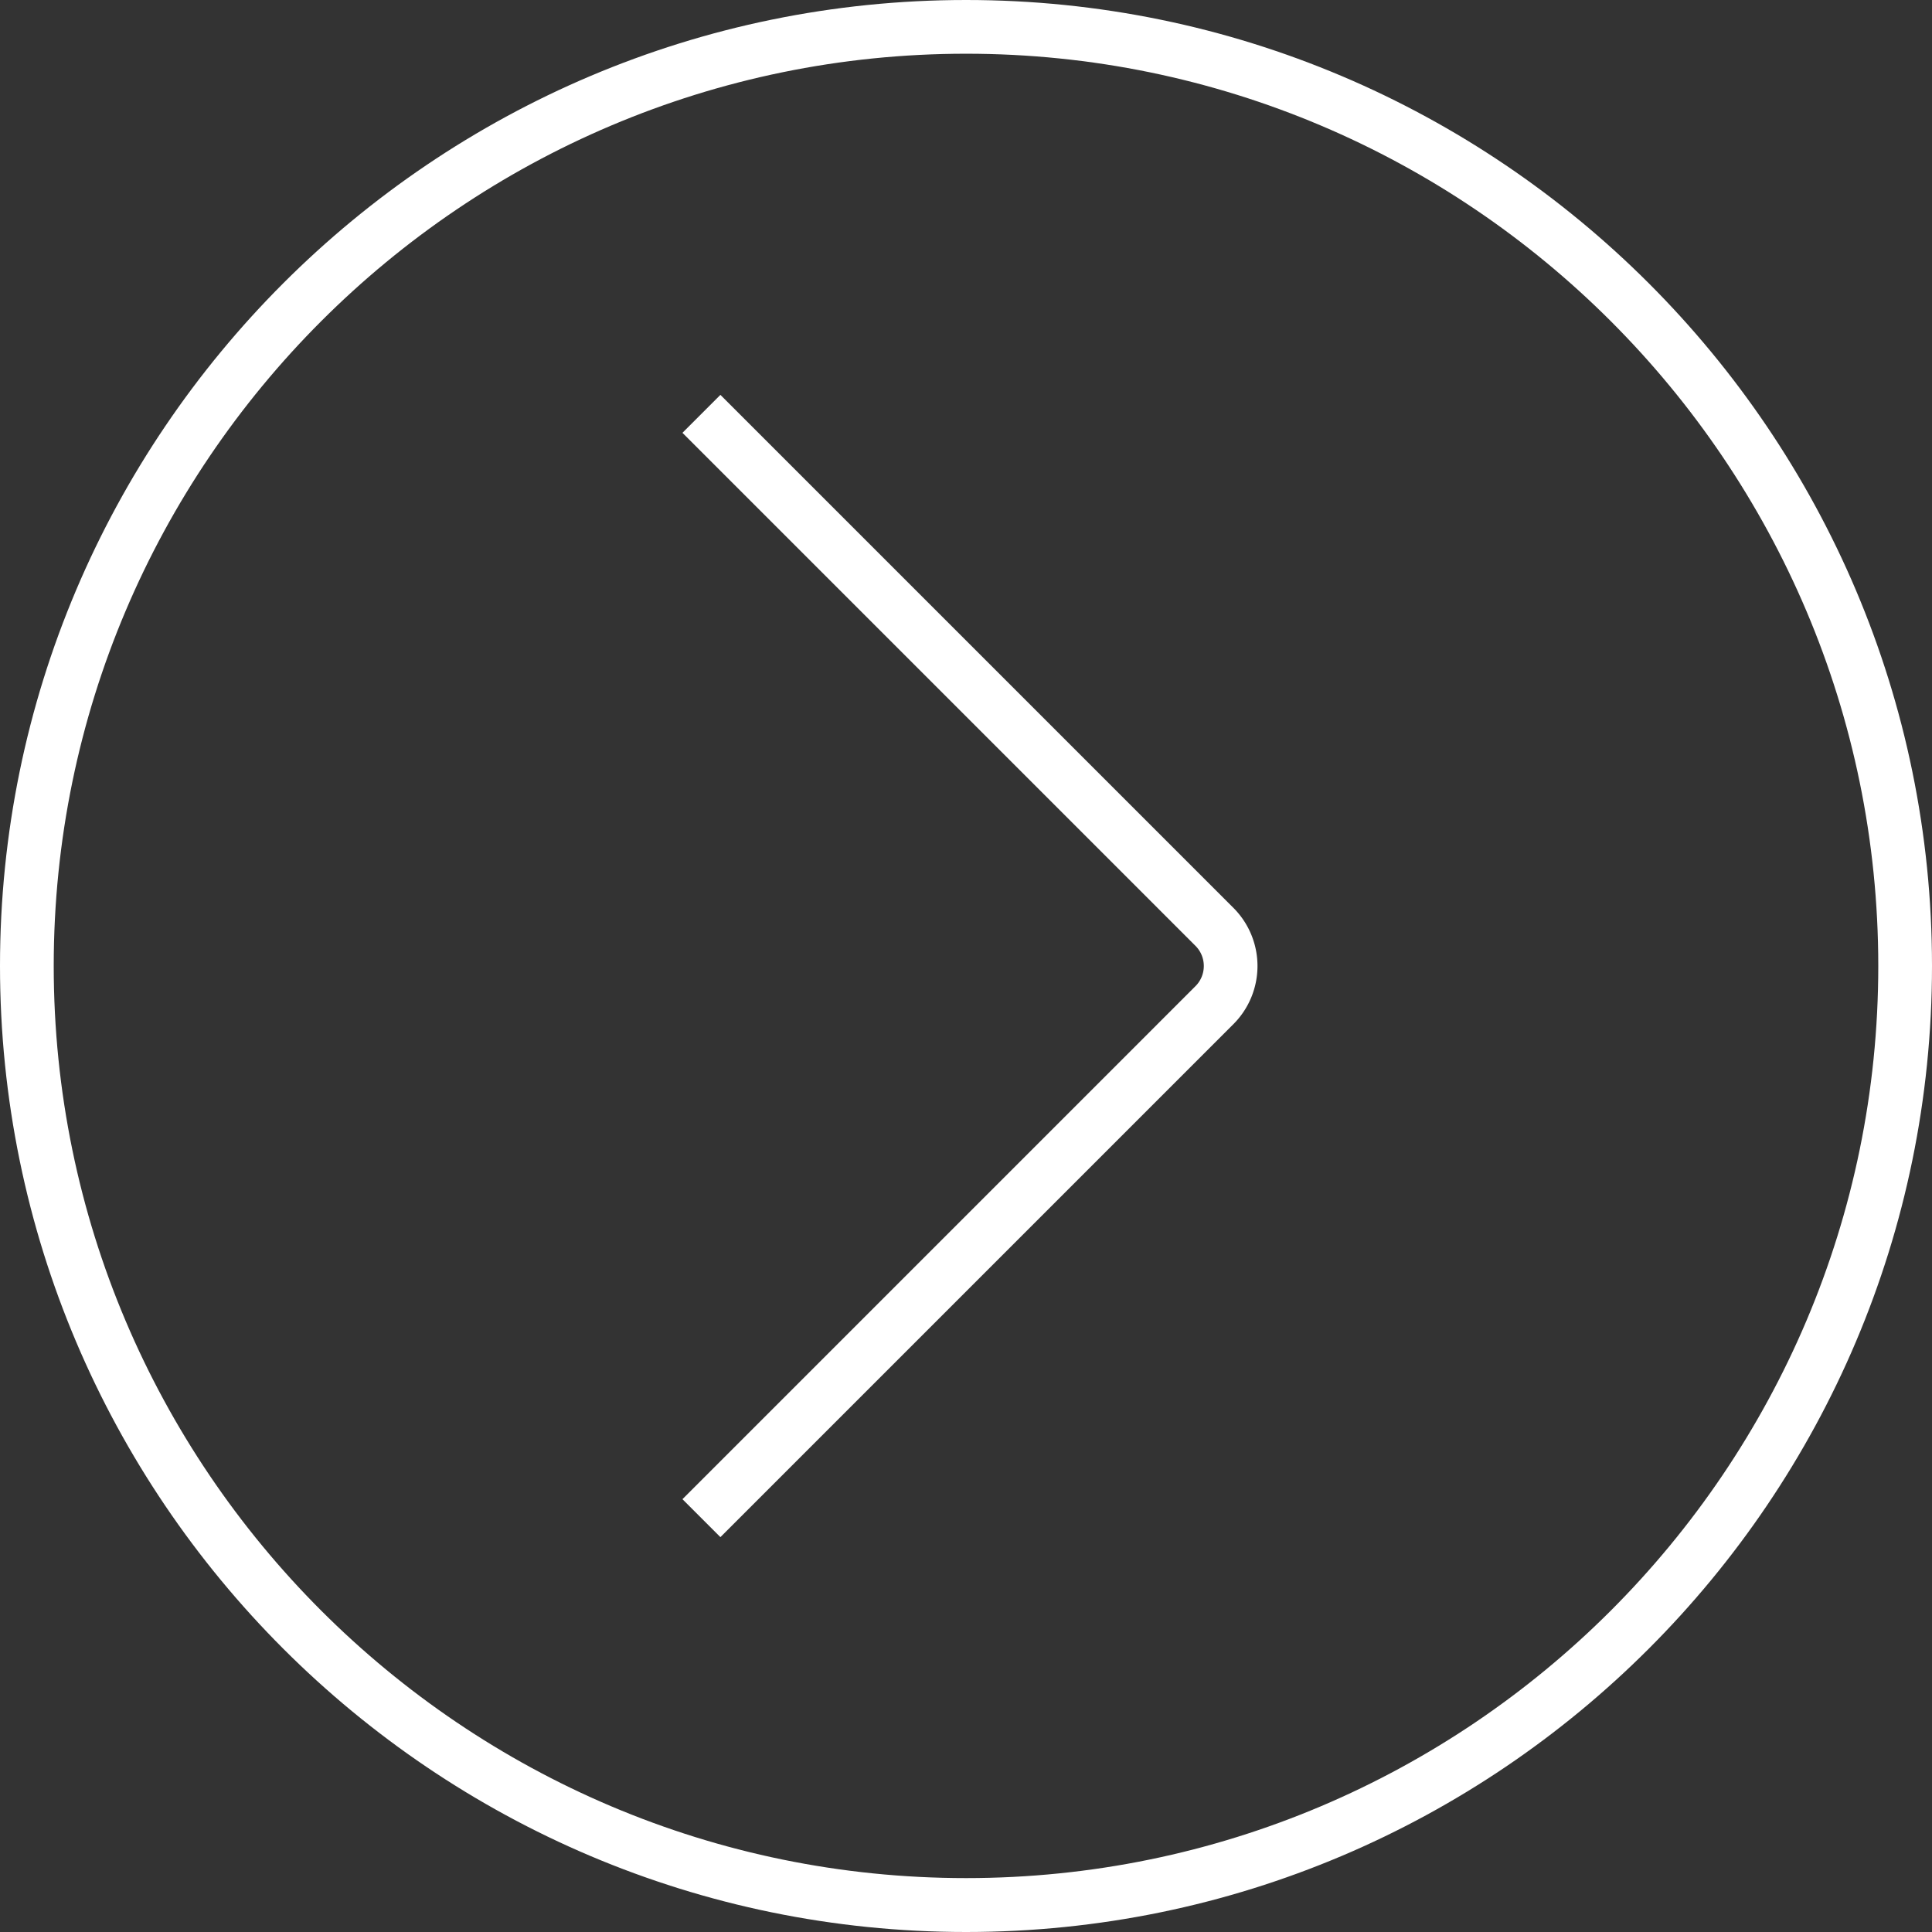
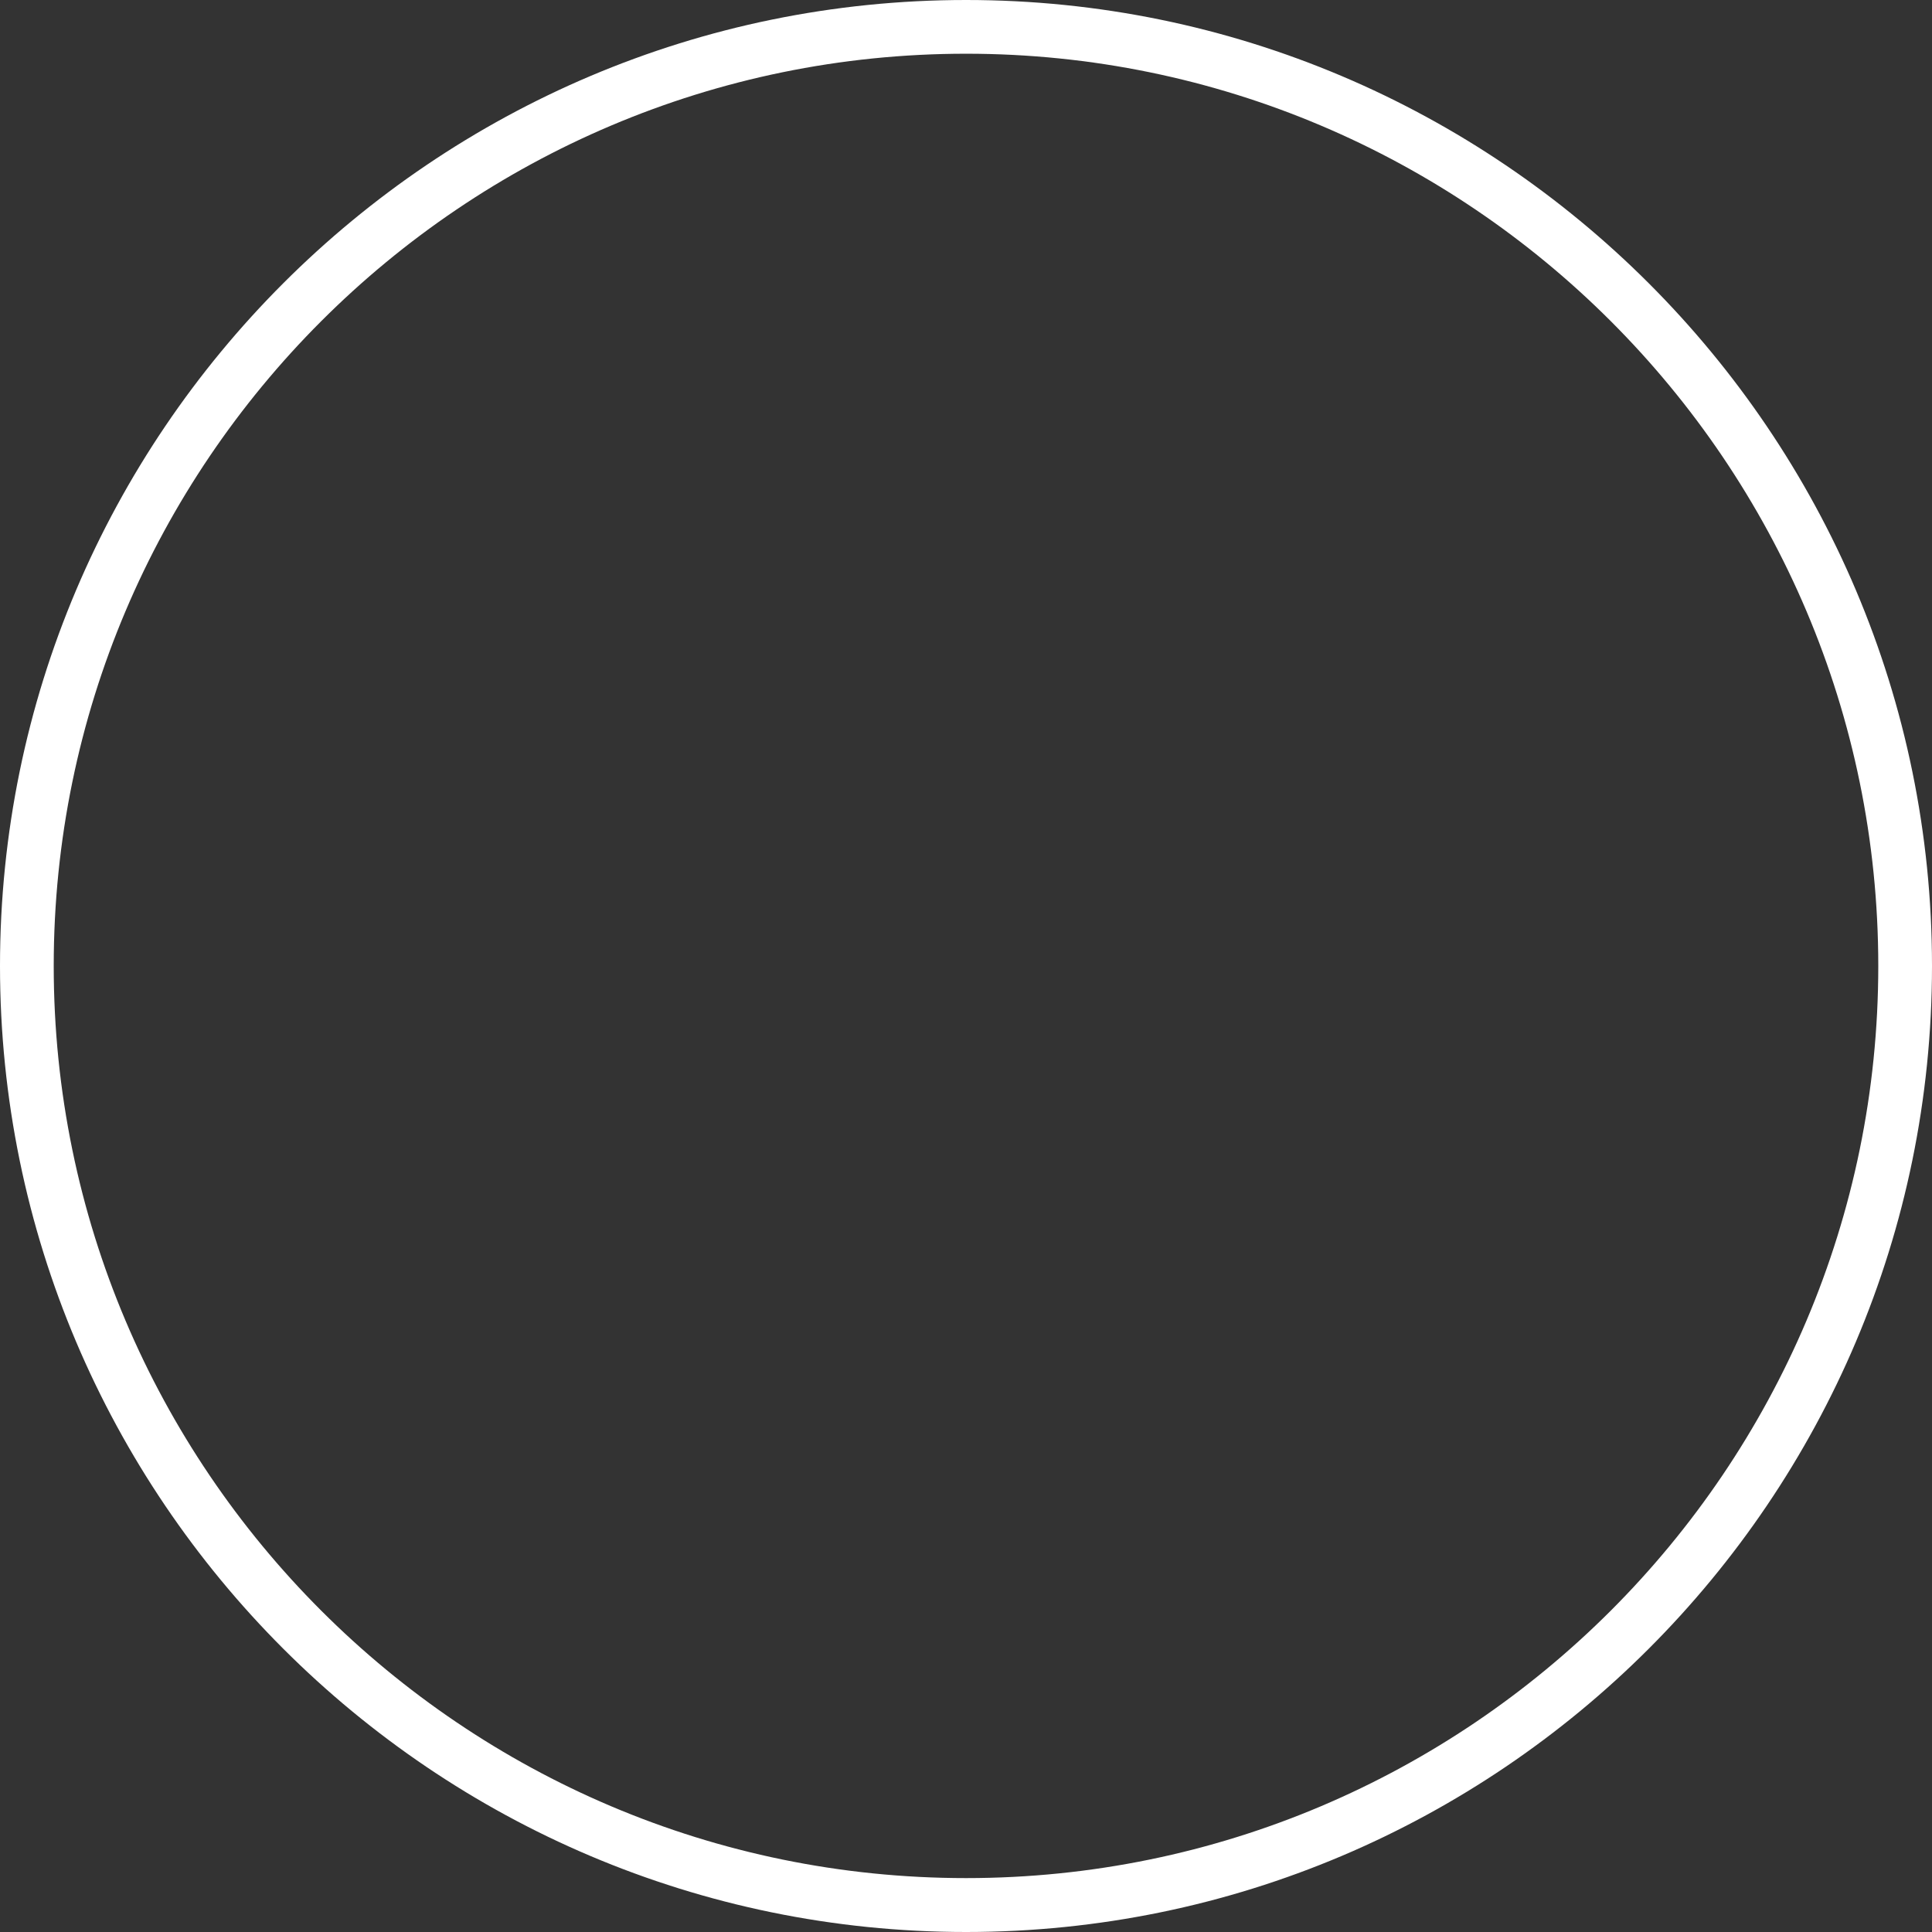
<svg xmlns="http://www.w3.org/2000/svg" viewBox="0 0 107.89 107.89">
  <rect x="0" y="0" width="107.89" height="107.89" fill="#333333" stroke="none" />
  <style>
    .st0{fill:#fff}
  </style>
-   <path class="st0" d="M40.23 85.84l-2.12-2.12 28.65-28.65c.62-.62.62-1.63 0-2.25L38.11 24.17l2.12-2.12L68.88 50.7a4.593 4.593 0 010 6.49L40.23 85.84z" />
  <path class="st0" d="M53.95 107.89C24.2 107.89 0 83.69 0 53.94 0 24.2 24.2 0 53.95 0c29.74 0 53.94 24.2 53.94 53.94 0 29.75-24.2 53.95-53.94 53.95zM53.95 3C25.85 3 3 25.85 3 53.94c0 28.09 22.85 50.94 50.95 50.94 28.09 0 50.94-22.85 50.94-50.94C104.89 25.85 82.04 3 53.95 3z" />
</svg>